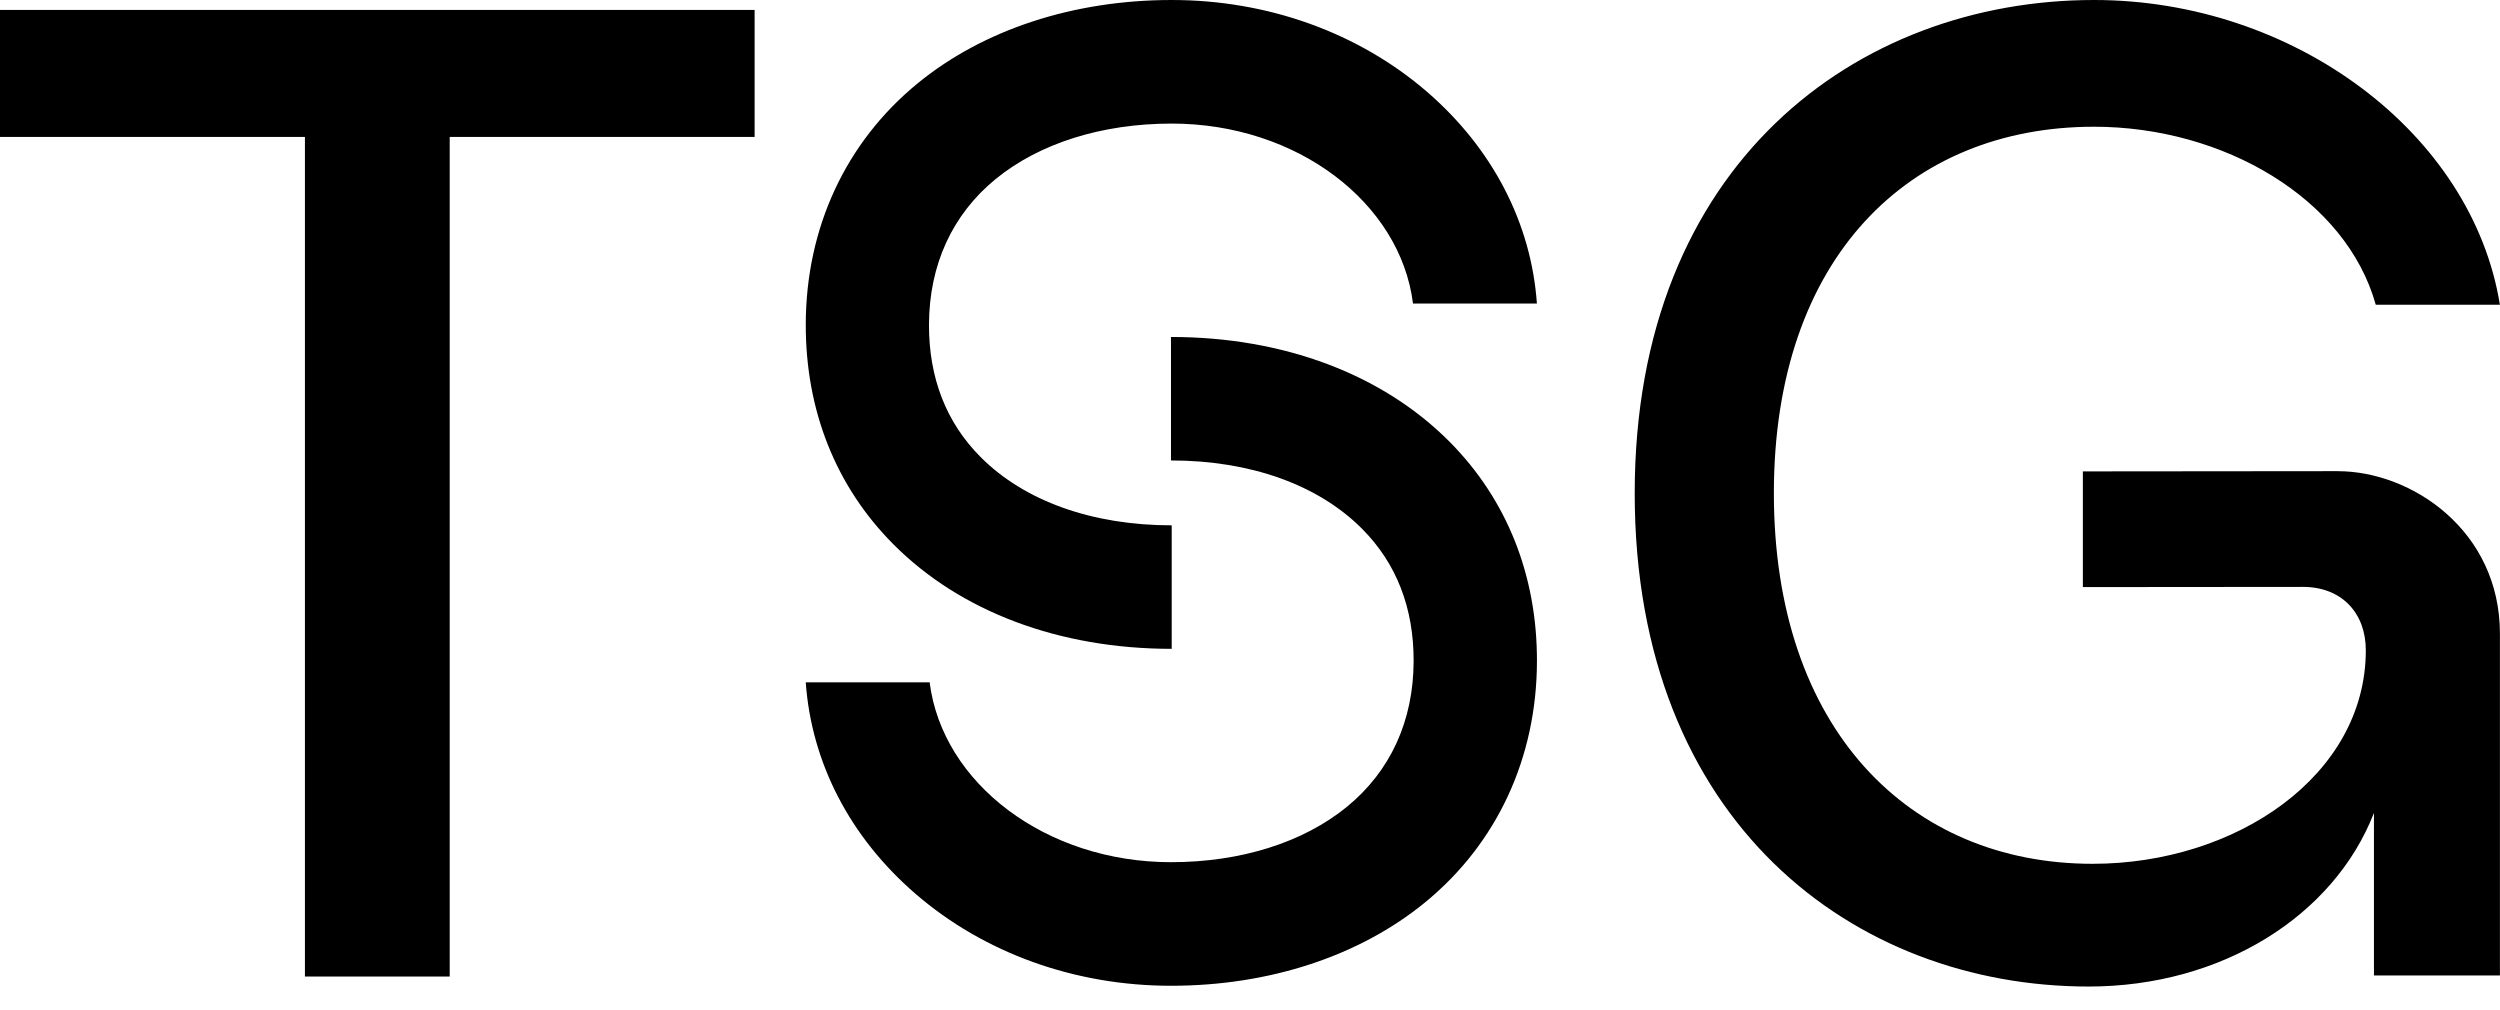
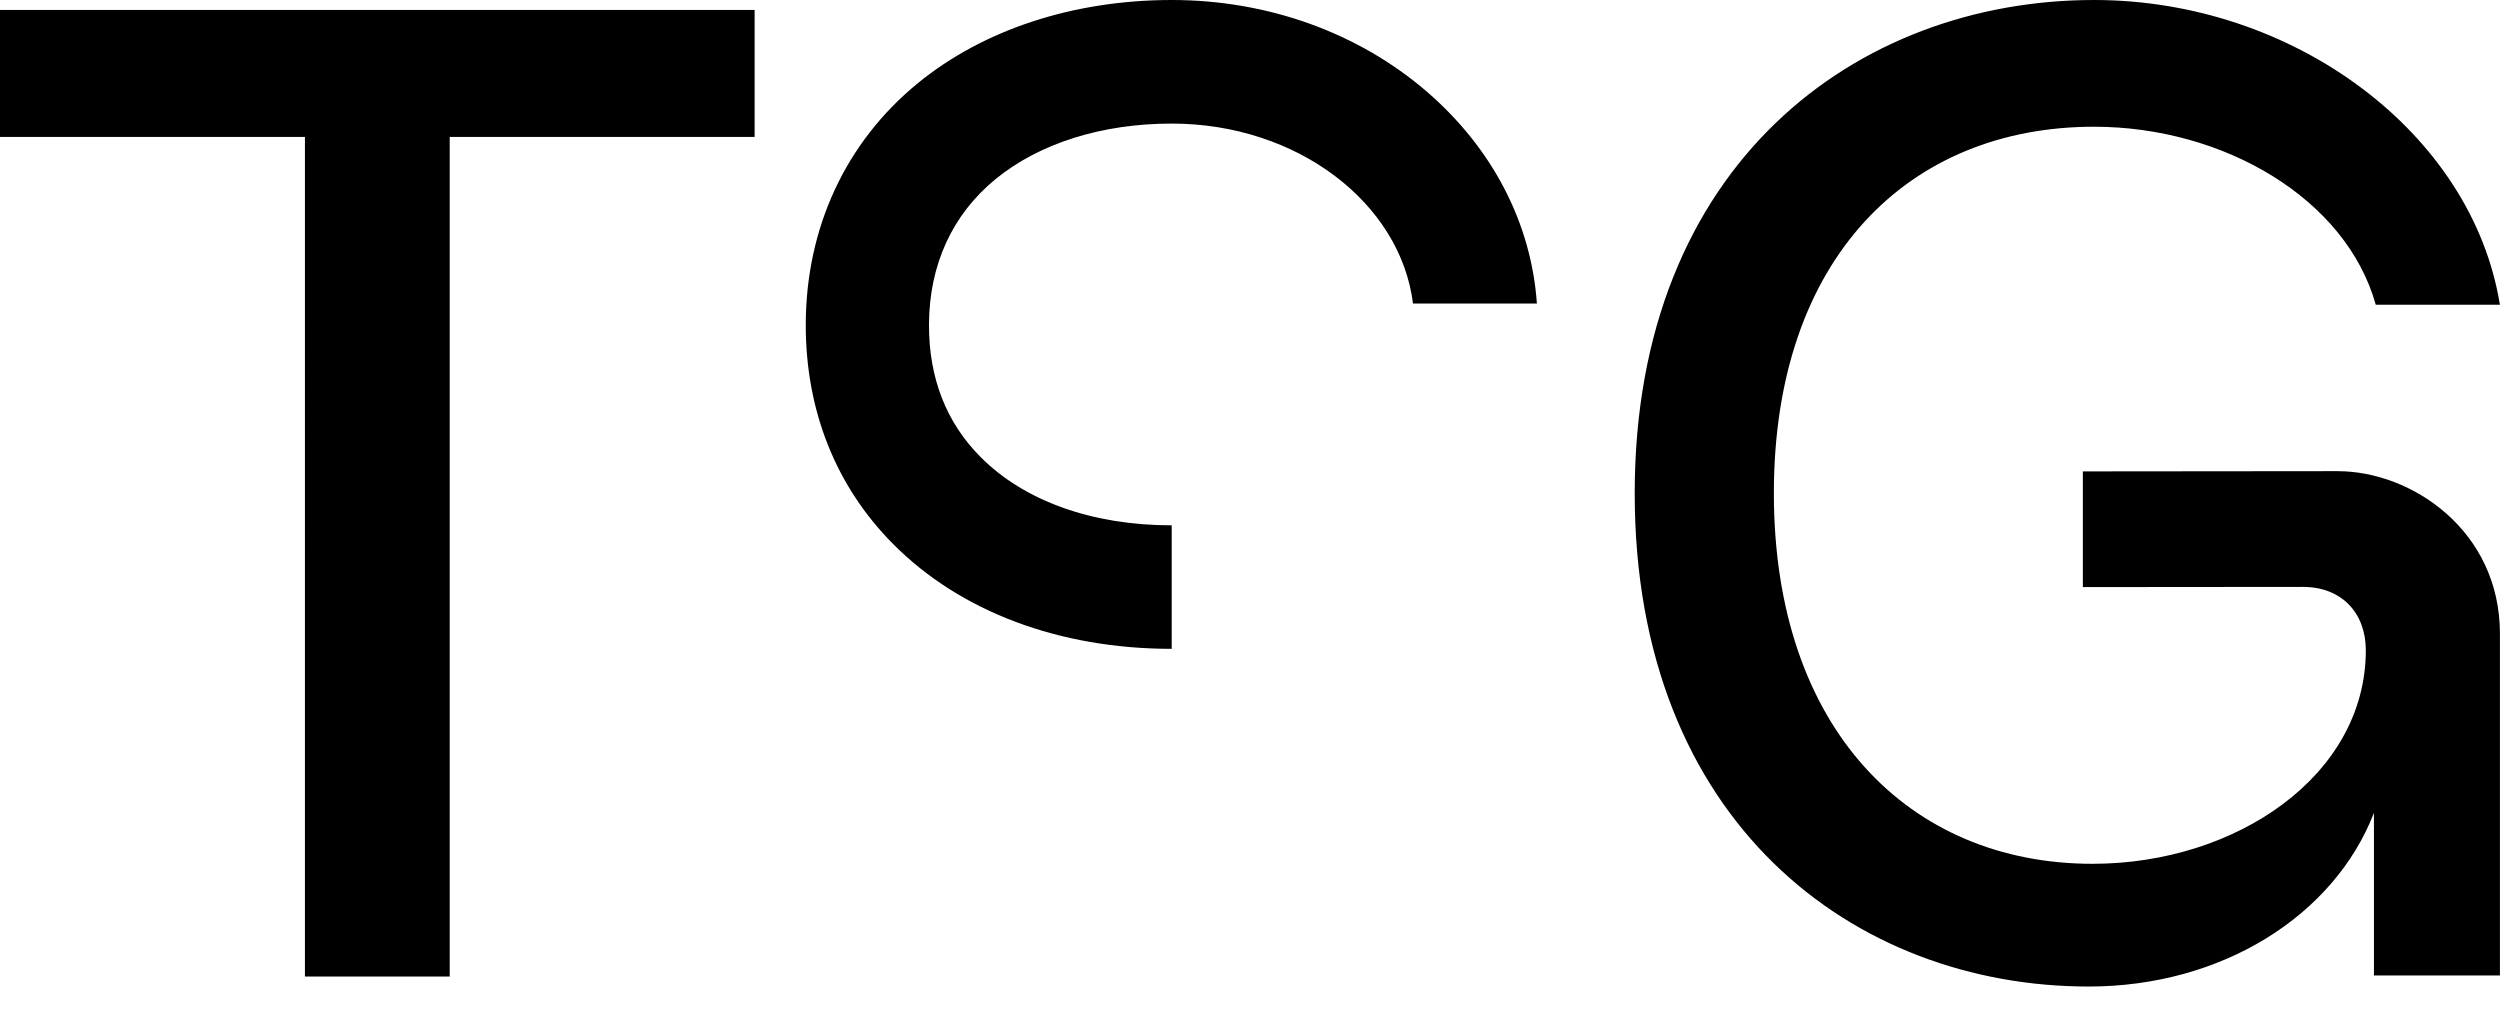
<svg xmlns="http://www.w3.org/2000/svg" class="logo__item" viewBox="0 0 104 42">
  <path d="M12.684 5.697H0V.412h31.392v5.285H18.708v34.927h-6.023V5.697zM97.253 19.6l-10.606.01v4.813l9.155-.008c1.616 0 2.616 1.088 2.616 2.636 0 5.215-5.403 8.883-11.365 8.883-7.632 0-13.26-5.616-13.26-15.416S79.422 5.272 87.11 5.272c5.4 0 10.49 2.993 11.722 7.406h5.164C102.843 5.53 95.418 0 87.114 0c-9.861 0-19.11 6.821-19.11 20.52 0 13.697 9.137 20.52 18.886 20.52 5.515 0 10.194-2.924 11.866-7.222v6.762h5.241V26.363c0-4.299-3.679-6.762-6.744-6.762zM63.935 12.626h-5.154c-.528-4.199-4.828-7.485-10.038-7.485-2.903 0-5.504.82-7.324 2.307-1.807 1.479-2.765 3.573-2.773 6.056-.006 2.218.716 4.072 2.145 5.507 1.825 1.835 4.648 2.843 7.952 2.843v5.138c-4.674 0-8.79-1.546-11.581-4.353-2.392-2.402-3.651-5.566-3.642-9.15.009-4.014 1.663-7.574 4.656-10.023C40.907 1.23 44.659 0 48.744 0c3.995 0 7.768 1.357 10.625 3.823 2.726 2.36 4.33 5.457 4.566 8.803z" />
-   <path d="M63.937 27.518c-.01 4.015-1.664 7.574-4.656 10.023-2.731 2.235-6.483 3.467-10.568 3.467-3.996 0-7.77-1.357-10.625-3.823-2.73-2.356-4.331-5.455-4.569-8.801h5.154c.529 4.2 4.83 7.483 10.04 7.483 2.903 0 5.503-.82 7.321-2.306 1.808-1.478 2.766-3.573 2.773-6.056.006-2.22-.716-4.072-2.145-5.507-1.825-1.834-4.648-2.843-7.949-2.843v-5.137c4.674 0 8.787 1.545 11.58 4.35 2.393 2.404 3.654 5.568 3.644 9.15z" />
</svg>